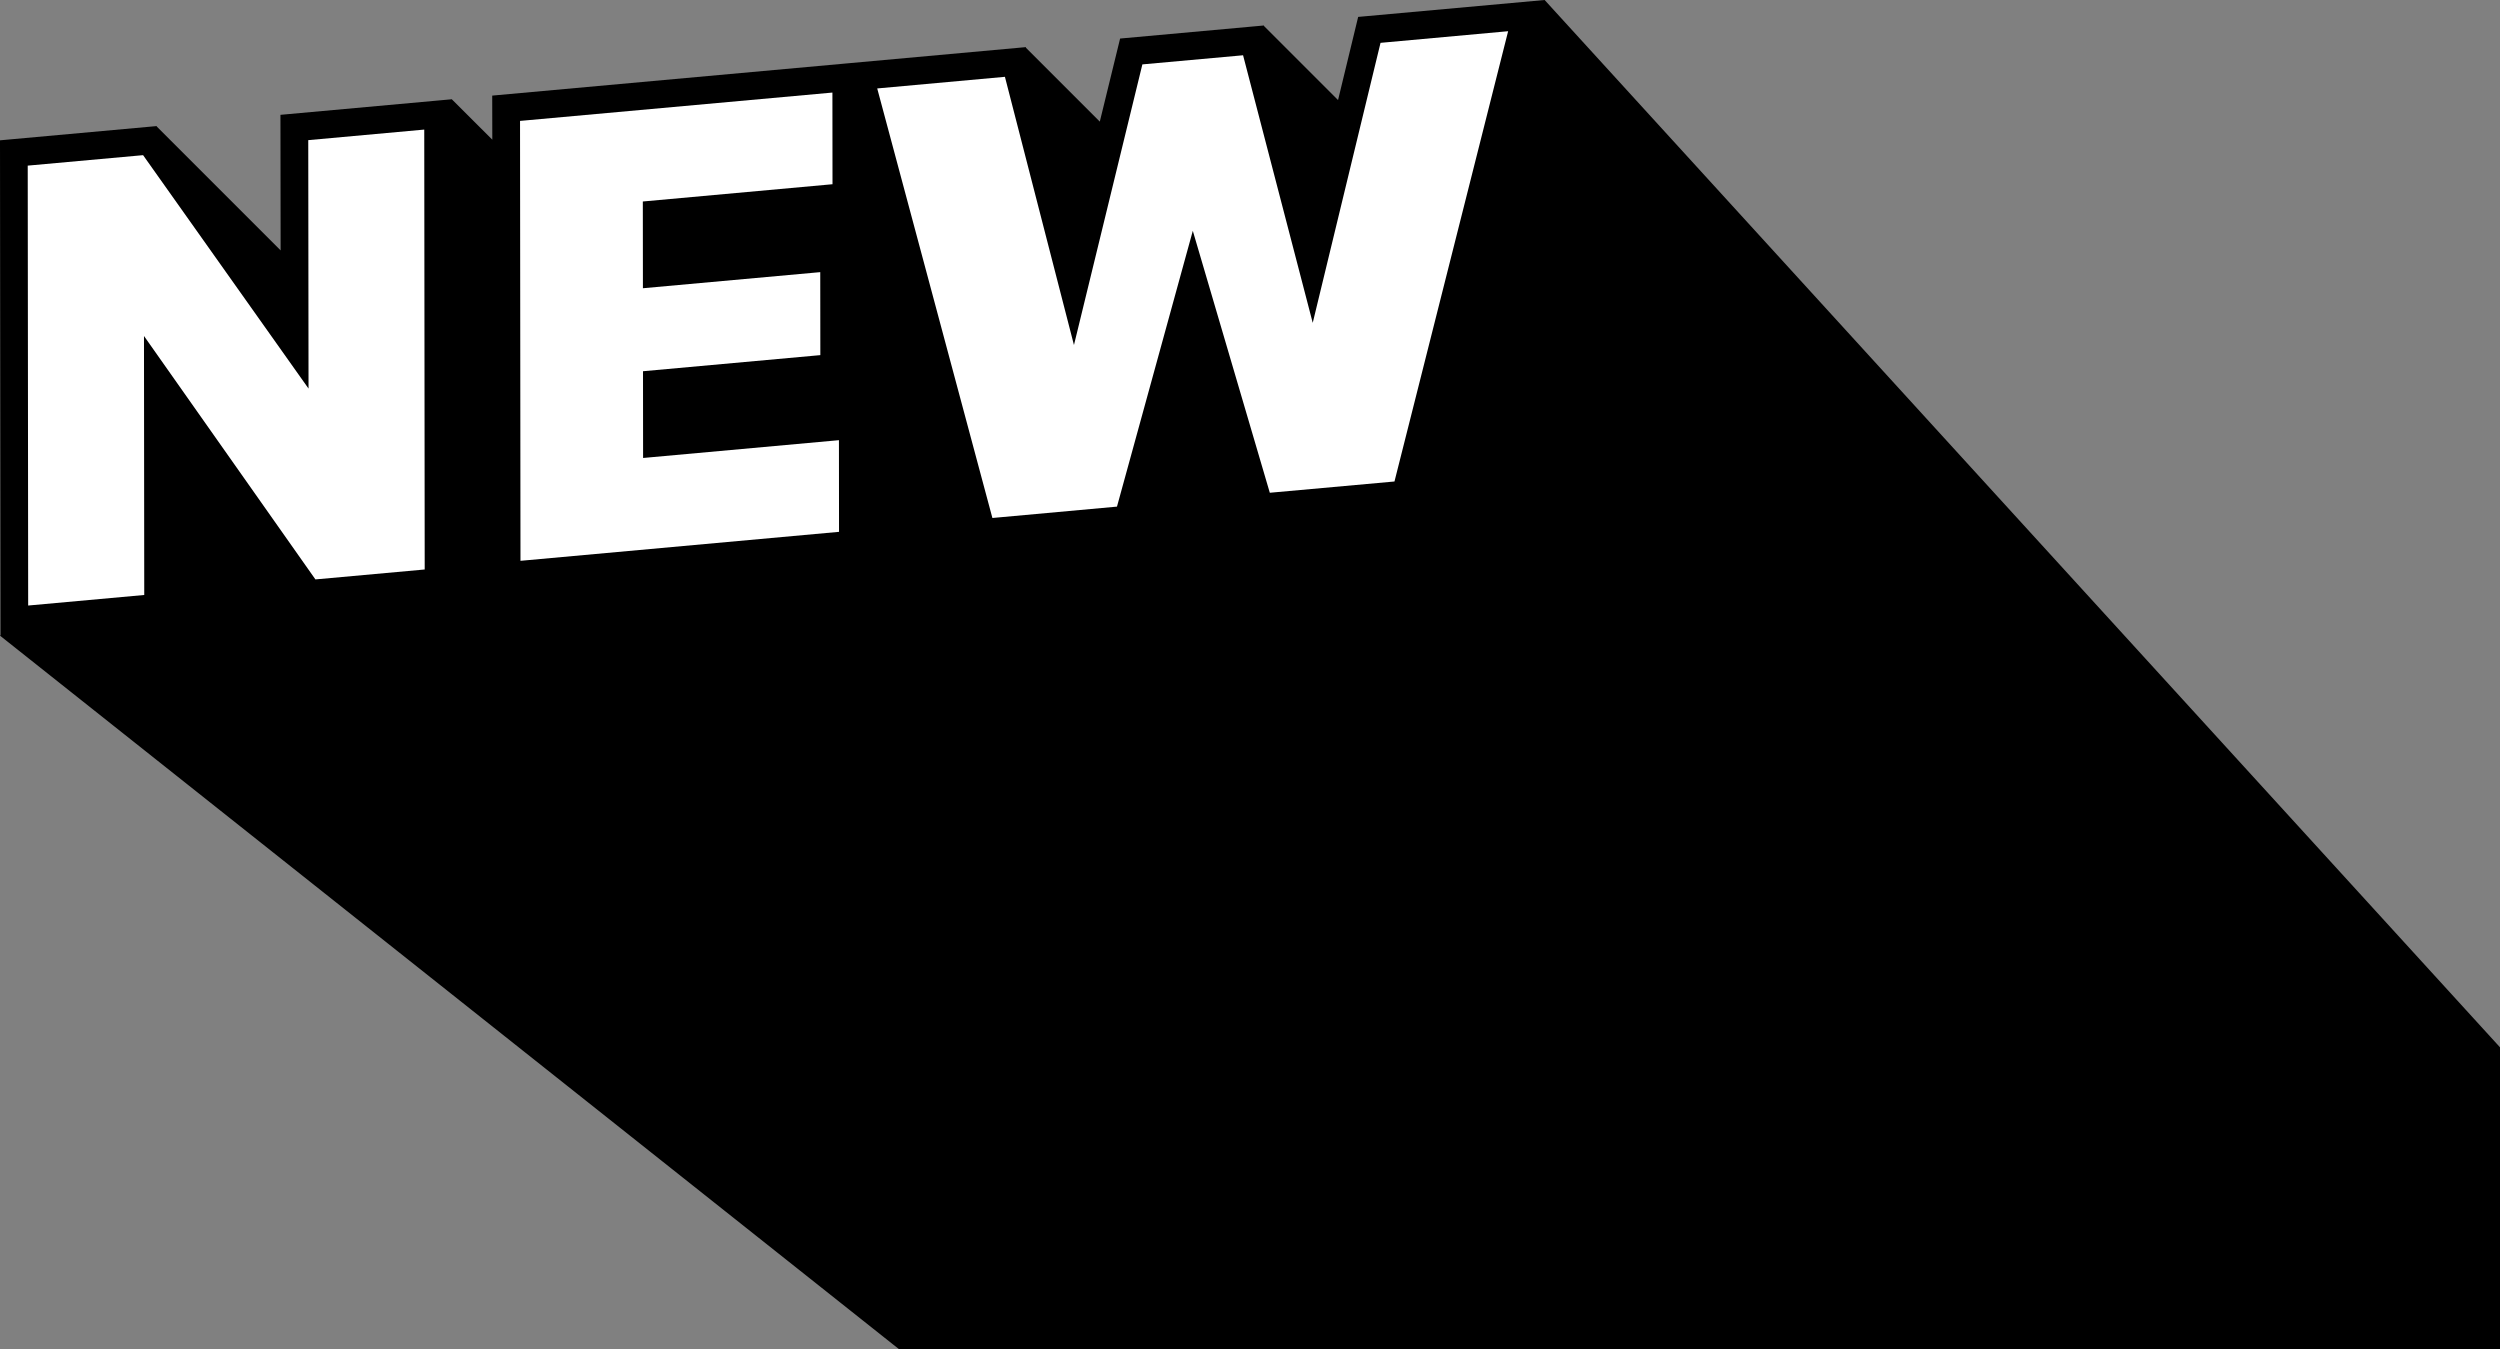
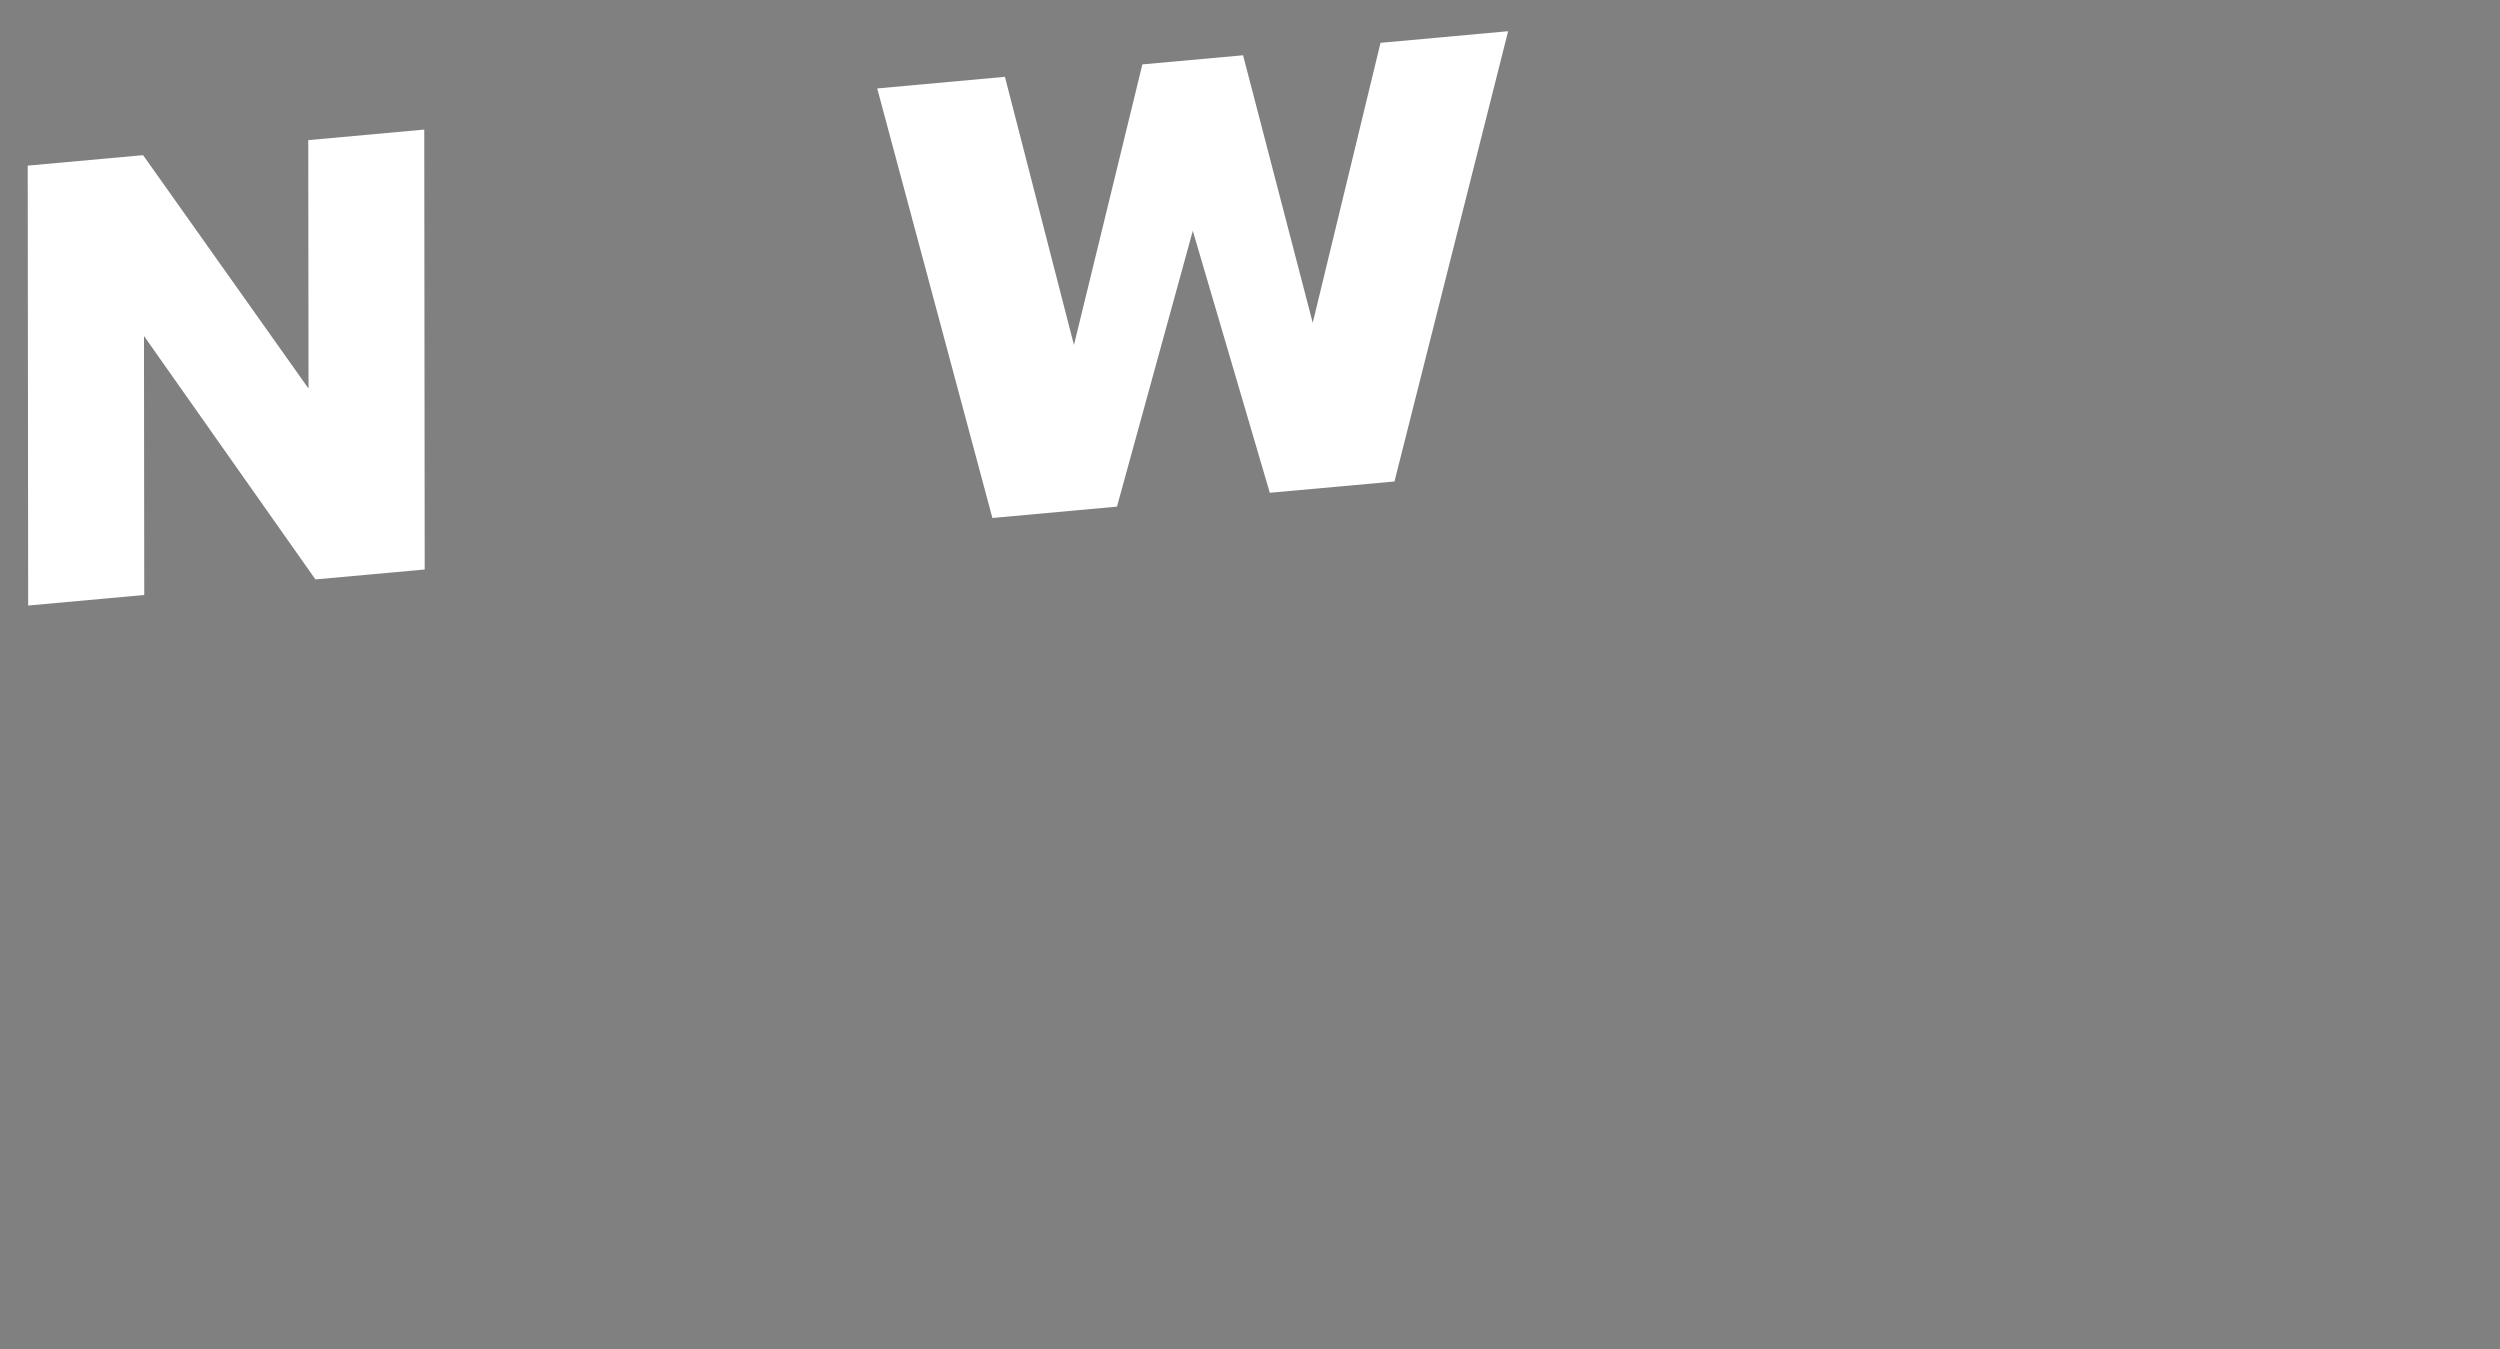
<svg xmlns="http://www.w3.org/2000/svg" height="1508.6" preserveAspectRatio="xMidYMid meet" version="1.0" viewBox="0.0 0.0 2795.5 1508.6" width="2795.5" zoomAndPan="magnify">
  <rect x="0.0" y="0.0" width="2795.5" height="1508.6" fill="#808080" stroke="none" />
  <g>
    <g id="change1_1">
-       <path d="M1727.2 0L1727.2 0 1727.2 0 1727.2 0 1727.2 0 1518.7 18.9 1496.2 111.9 1413.5 29.2 1413.3 28.5 1252.5 43.1 1229.8 136 1147.3 53.5 1147.1 52.7 941.4 71.4 941.4 71.4 550.4 106.9 550.5 156.2 505.4 111.2 505.4 111 505.2 111 505.2 111 505.2 111 313.6 128.4 313.8 280 175.6 141.8 175.1 141 0 156.9 0.6 710.2 0 710.8 1005.2 1508.6 2795.5 1508.6 2795.5 1171.1z" />
-     </g>
+       </g>
    <g fill="#fff" id="change2_1">
      <path d="M474.4,144.9l0.5,491.9l-122.2,11.1L161,375.7l0.3,289.6L31.5,677.1L31,185.2l129-11.7L345,434.5l-0.3-277.8 L474.4,144.9z" />
-       <path d="M938.1,492.2l0.1,102.5L582,627.1l-0.5-491.9l349.3-31.7l0.1,102.5l-212.1,19.3l0.1,97l198.3-18l0.1,92.8 l-198.3,18l0.1,97L938.1,492.2z" />
      <path d="M1686.4,34.9l-127.1,503.5L1419.9,551l-86.1-292.9l-84.8,308.4l-139.3,12.7L980.9,98.9l142.8-13l77.2,299.9 L1277.4,72l112.6-10.2l77.9,299.2l75.8-313.1L1686.4,34.9z" />
    </g>
  </g>
</svg>